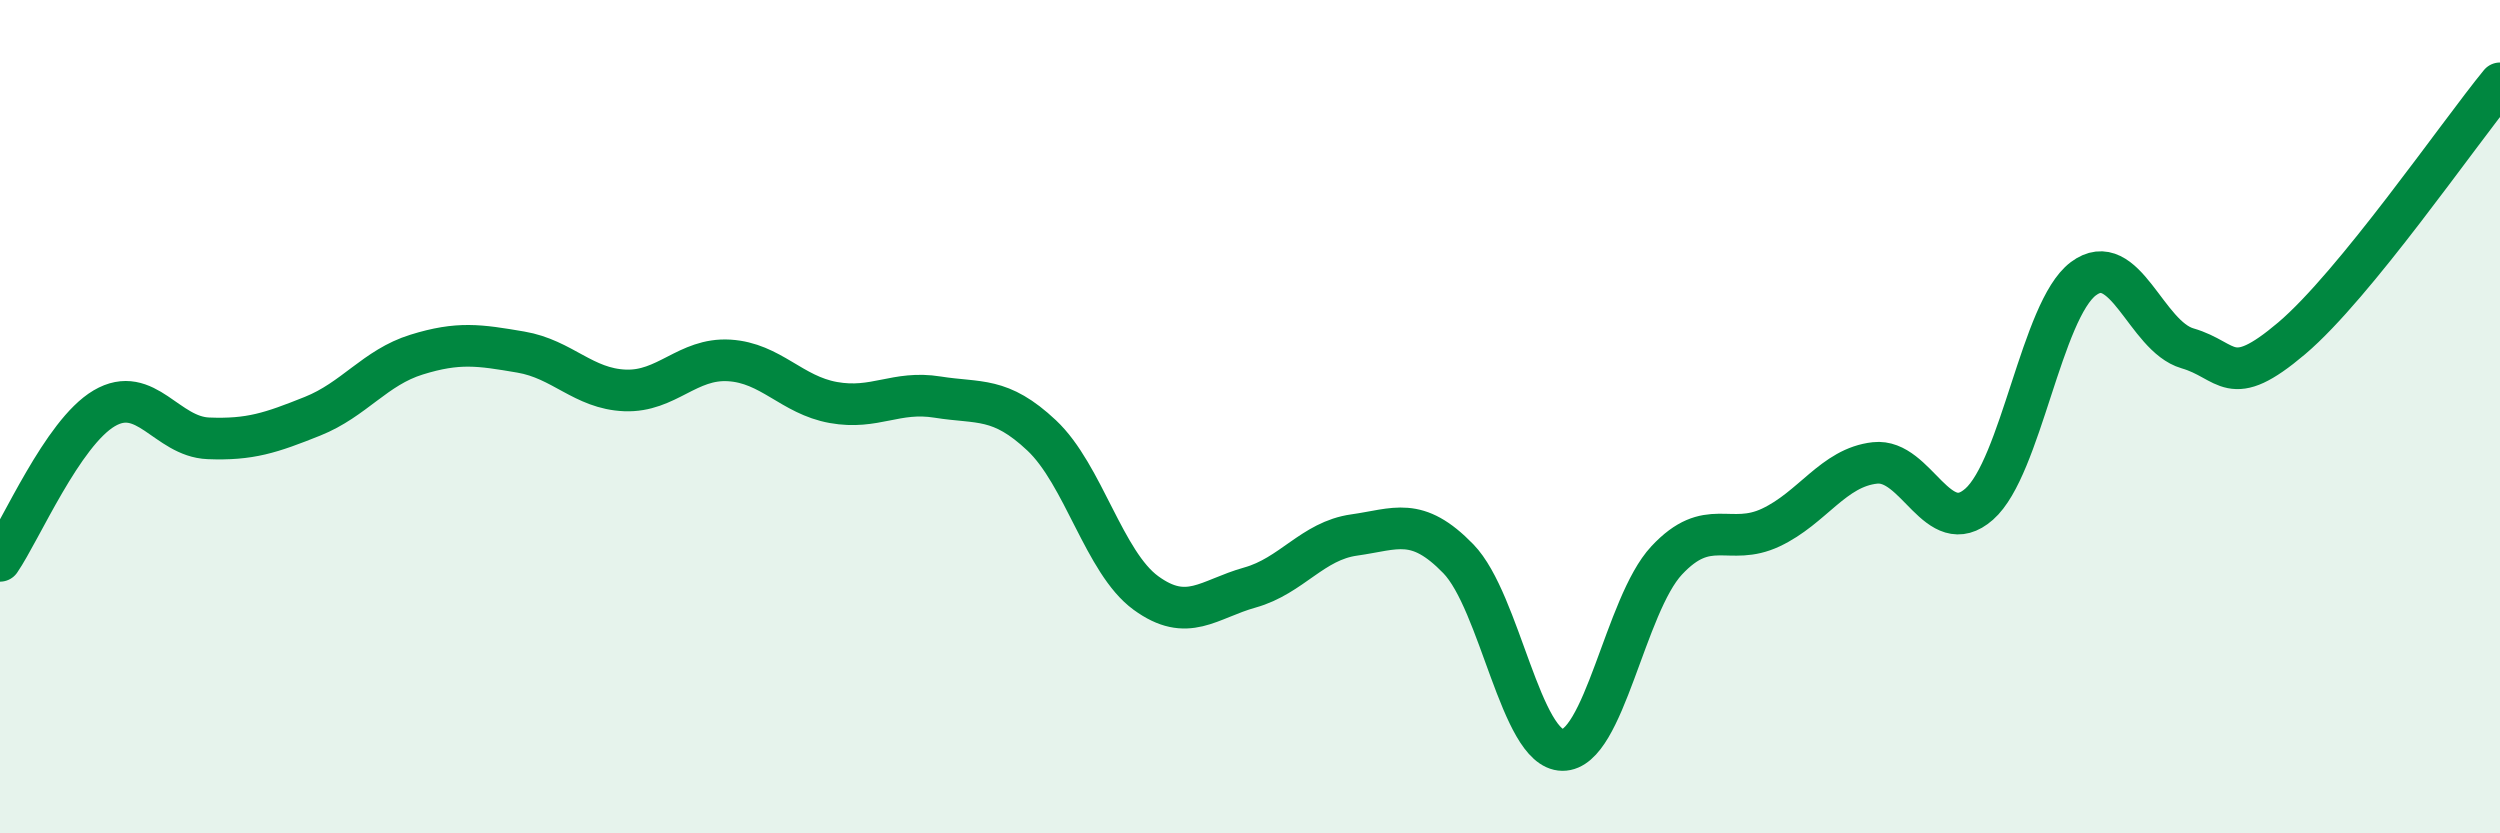
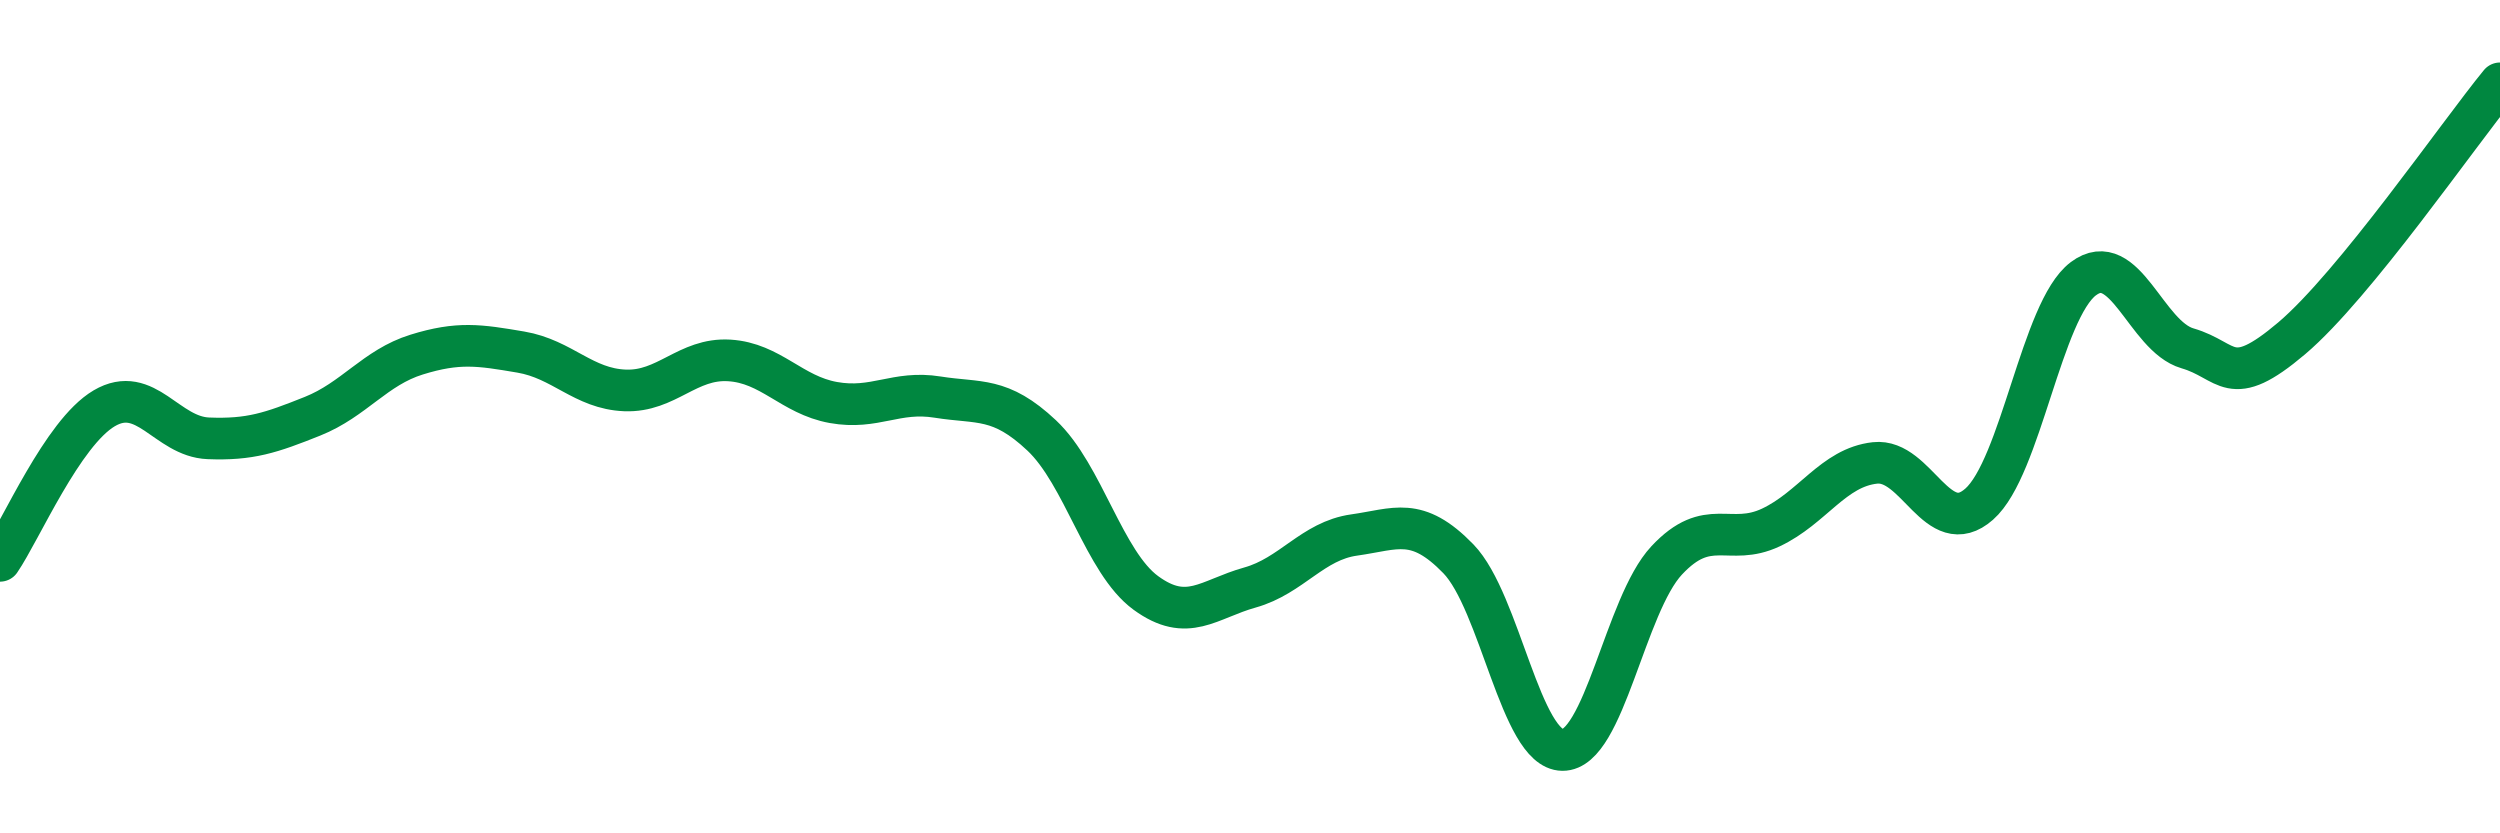
<svg xmlns="http://www.w3.org/2000/svg" width="60" height="20" viewBox="0 0 60 20">
-   <path d="M 0,13.46 C 0.5,12.73 1.5,10.39 2.5,9.8 C 3.5,9.21 4,10.48 5,10.52 C 6,10.56 6.5,10.39 7.5,9.99 C 8.5,9.59 9,8.82 10,8.51 C 11,8.2 11.5,8.28 12.5,8.45 C 13.5,8.62 14,9.33 15,9.37 C 16,9.41 16.5,8.59 17.5,8.65 C 18.5,8.71 19,9.48 20,9.66 C 21,9.84 21.5,9.37 22.5,9.53 C 23.5,9.69 24,9.51 25,10.45 C 26,11.39 26.5,13.5 27.5,14.23 C 28.5,14.96 29,14.38 30,14.1 C 31,13.82 31.5,12.98 32.5,12.84 C 33.5,12.7 34,12.38 35,13.41 C 36,14.44 36.5,17.99 37.5,18 C 38.5,18.01 39,14.52 40,13.45 C 41,12.38 41.5,13.13 42.5,12.66 C 43.5,12.19 44,11.22 45,11.11 C 46,11 46.5,12.98 47.5,12.1 C 48.5,11.22 49,7.44 50,6.69 C 51,5.94 51.5,8.07 52.5,8.36 C 53.5,8.65 53.5,9.39 55,8.12 C 56.5,6.85 59,3.22 60,2L60 20L0 20Z" fill="#008740" opacity="0.1" stroke-linecap="round" stroke-linejoin="round" />
  <path d="M 0,13.46 C 0.5,12.73 1.5,10.39 2.5,9.8 C 3.5,9.21 4,10.48 5,10.52 C 6,10.56 6.5,10.39 7.5,9.99 C 8.5,9.59 9,8.82 10,8.51 C 11,8.2 11.5,8.28 12.5,8.45 C 13.5,8.62 14,9.33 15,9.37 C 16,9.41 16.5,8.59 17.5,8.65 C 18.5,8.71 19,9.48 20,9.66 C 21,9.84 21.5,9.37 22.5,9.53 C 23.5,9.69 24,9.51 25,10.45 C 26,11.39 26.5,13.5 27.5,14.23 C 28.5,14.96 29,14.38 30,14.1 C 31,13.82 31.5,12.98 32.5,12.84 C 33.5,12.7 34,12.38 35,13.41 C 36,14.44 36.5,17.99 37.5,18 C 38.5,18.01 39,14.52 40,13.45 C 41,12.38 41.5,13.13 42.5,12.66 C 43.5,12.19 44,11.22 45,11.11 C 46,11 46.5,12.98 47.5,12.1 C 48.5,11.22 49,7.44 50,6.69 C 51,5.94 51.5,8.07 52.5,8.36 C 53.5,8.65 53.5,9.39 55,8.12 C 56.5,6.85 59,3.22 60,2" stroke="#008740" stroke-width="1" fill="none" stroke-linecap="round" stroke-linejoin="round" />
</svg>